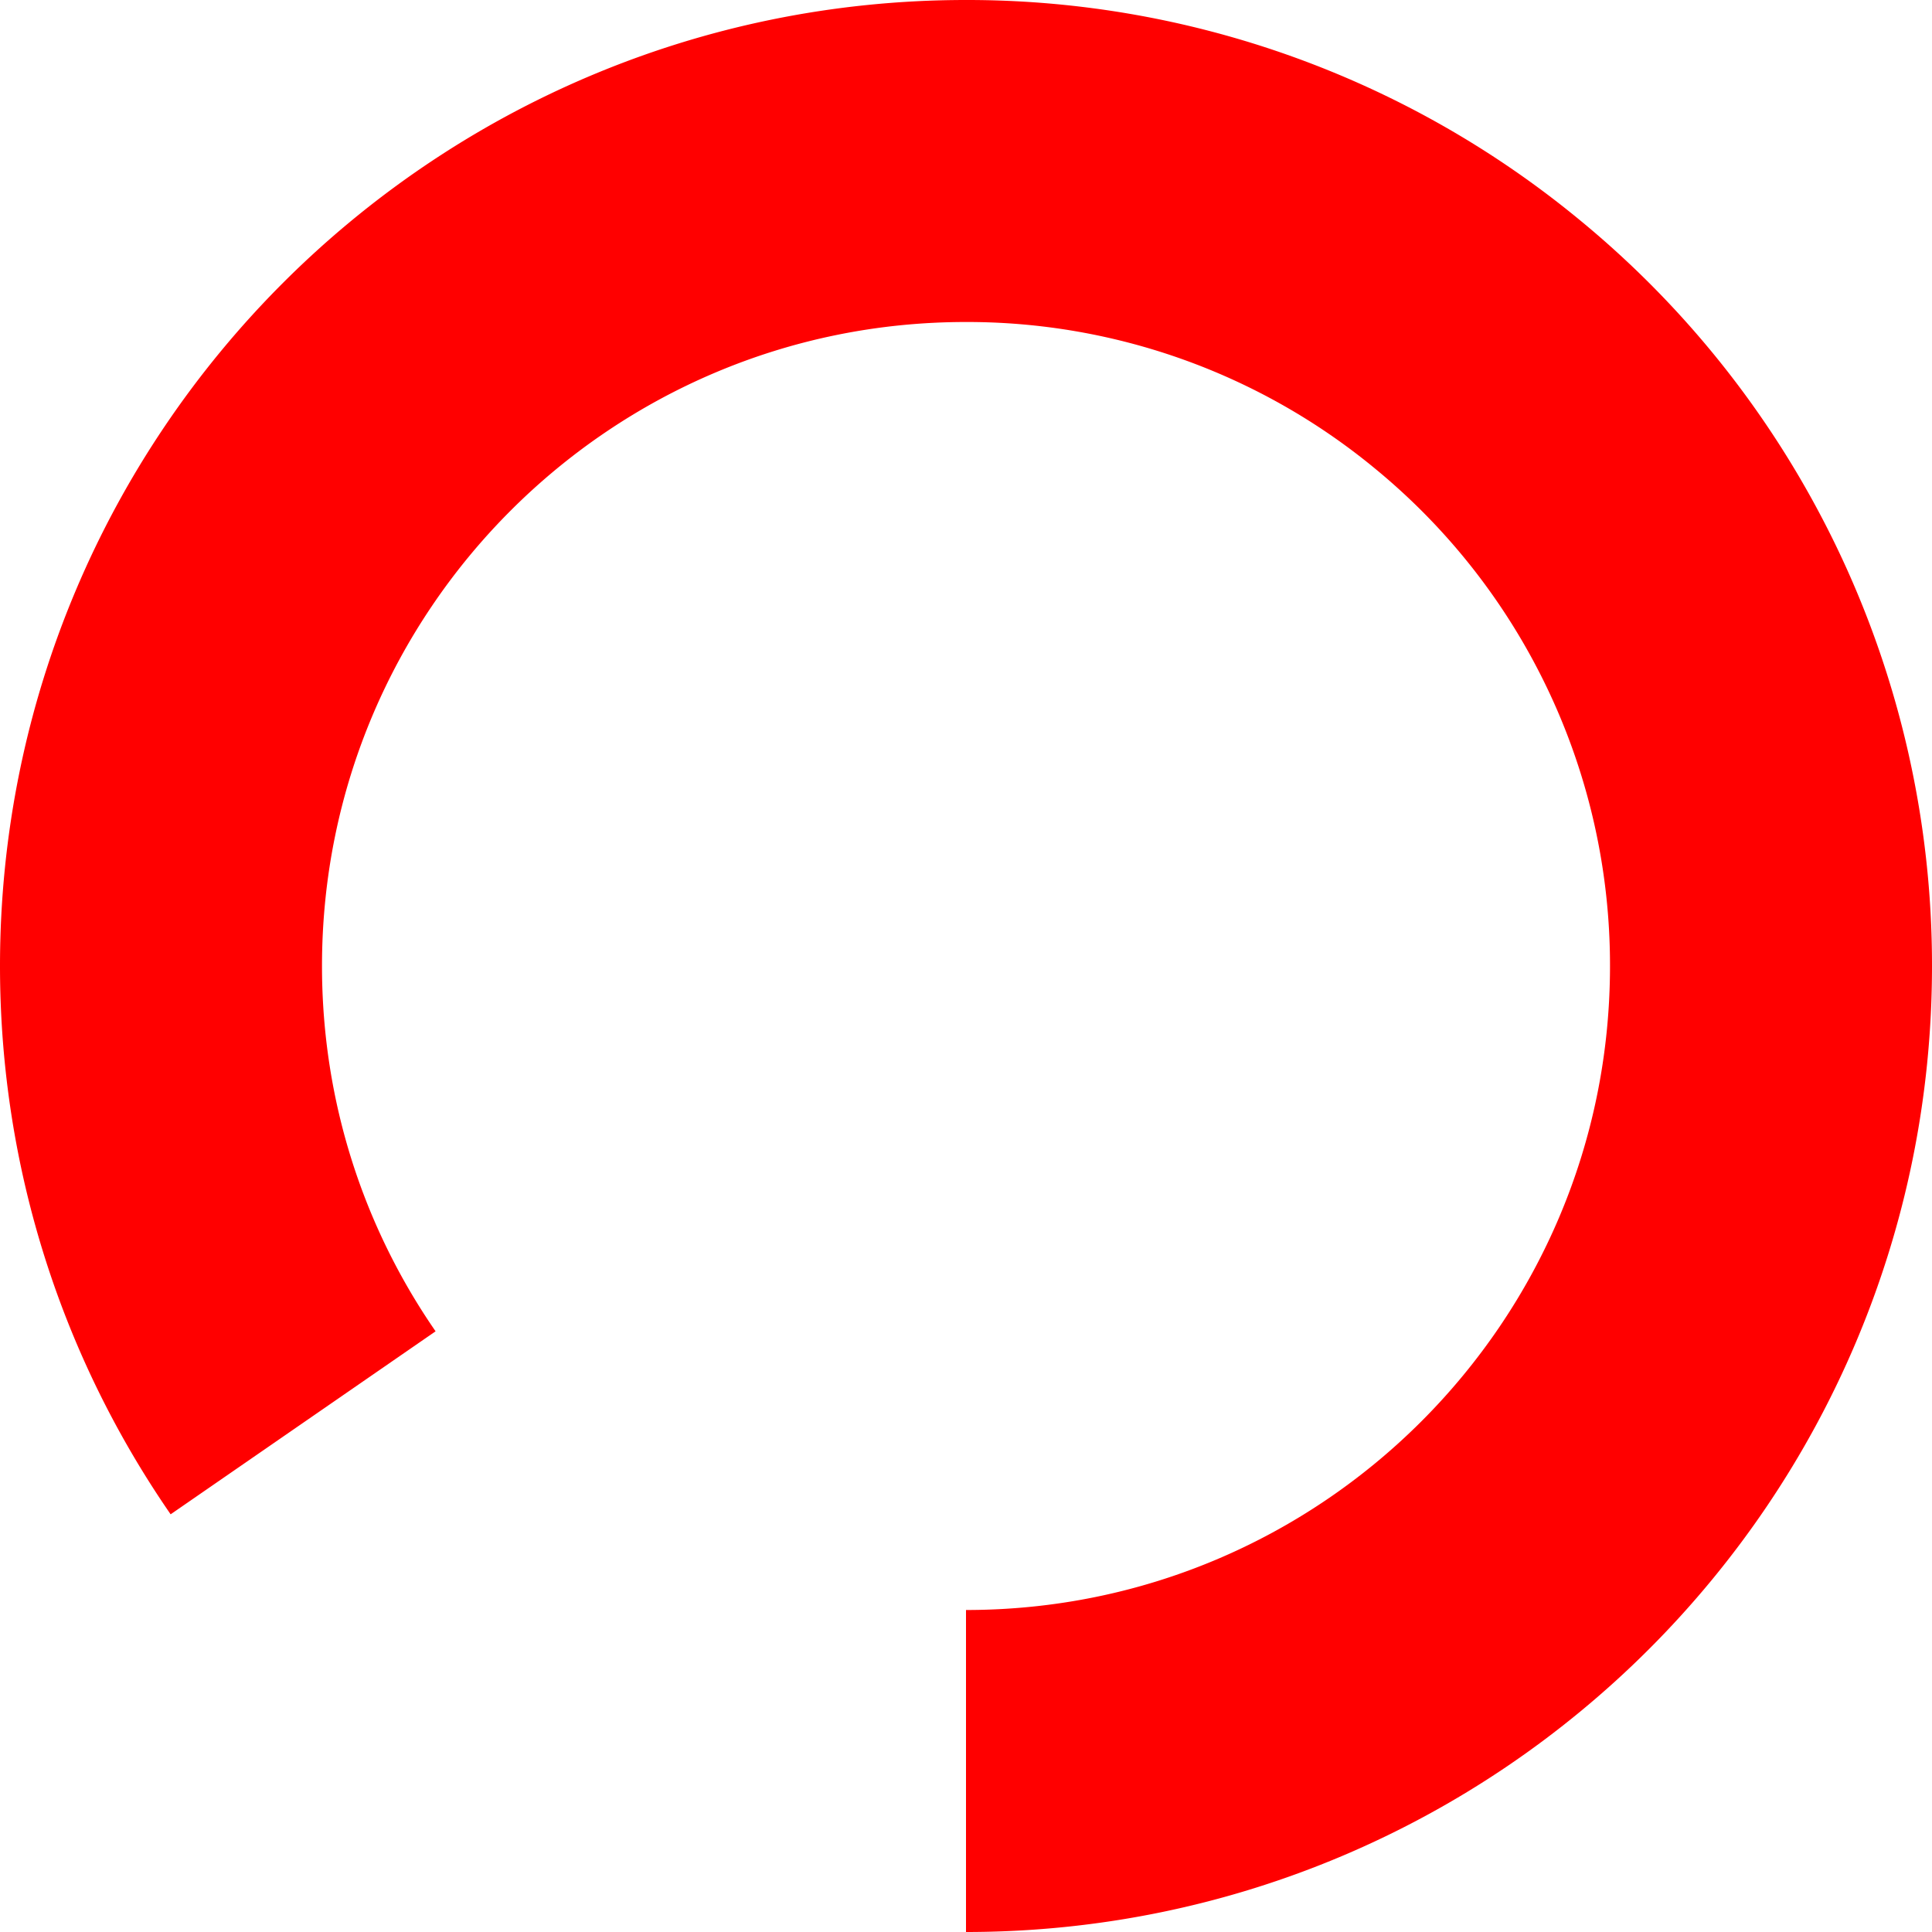
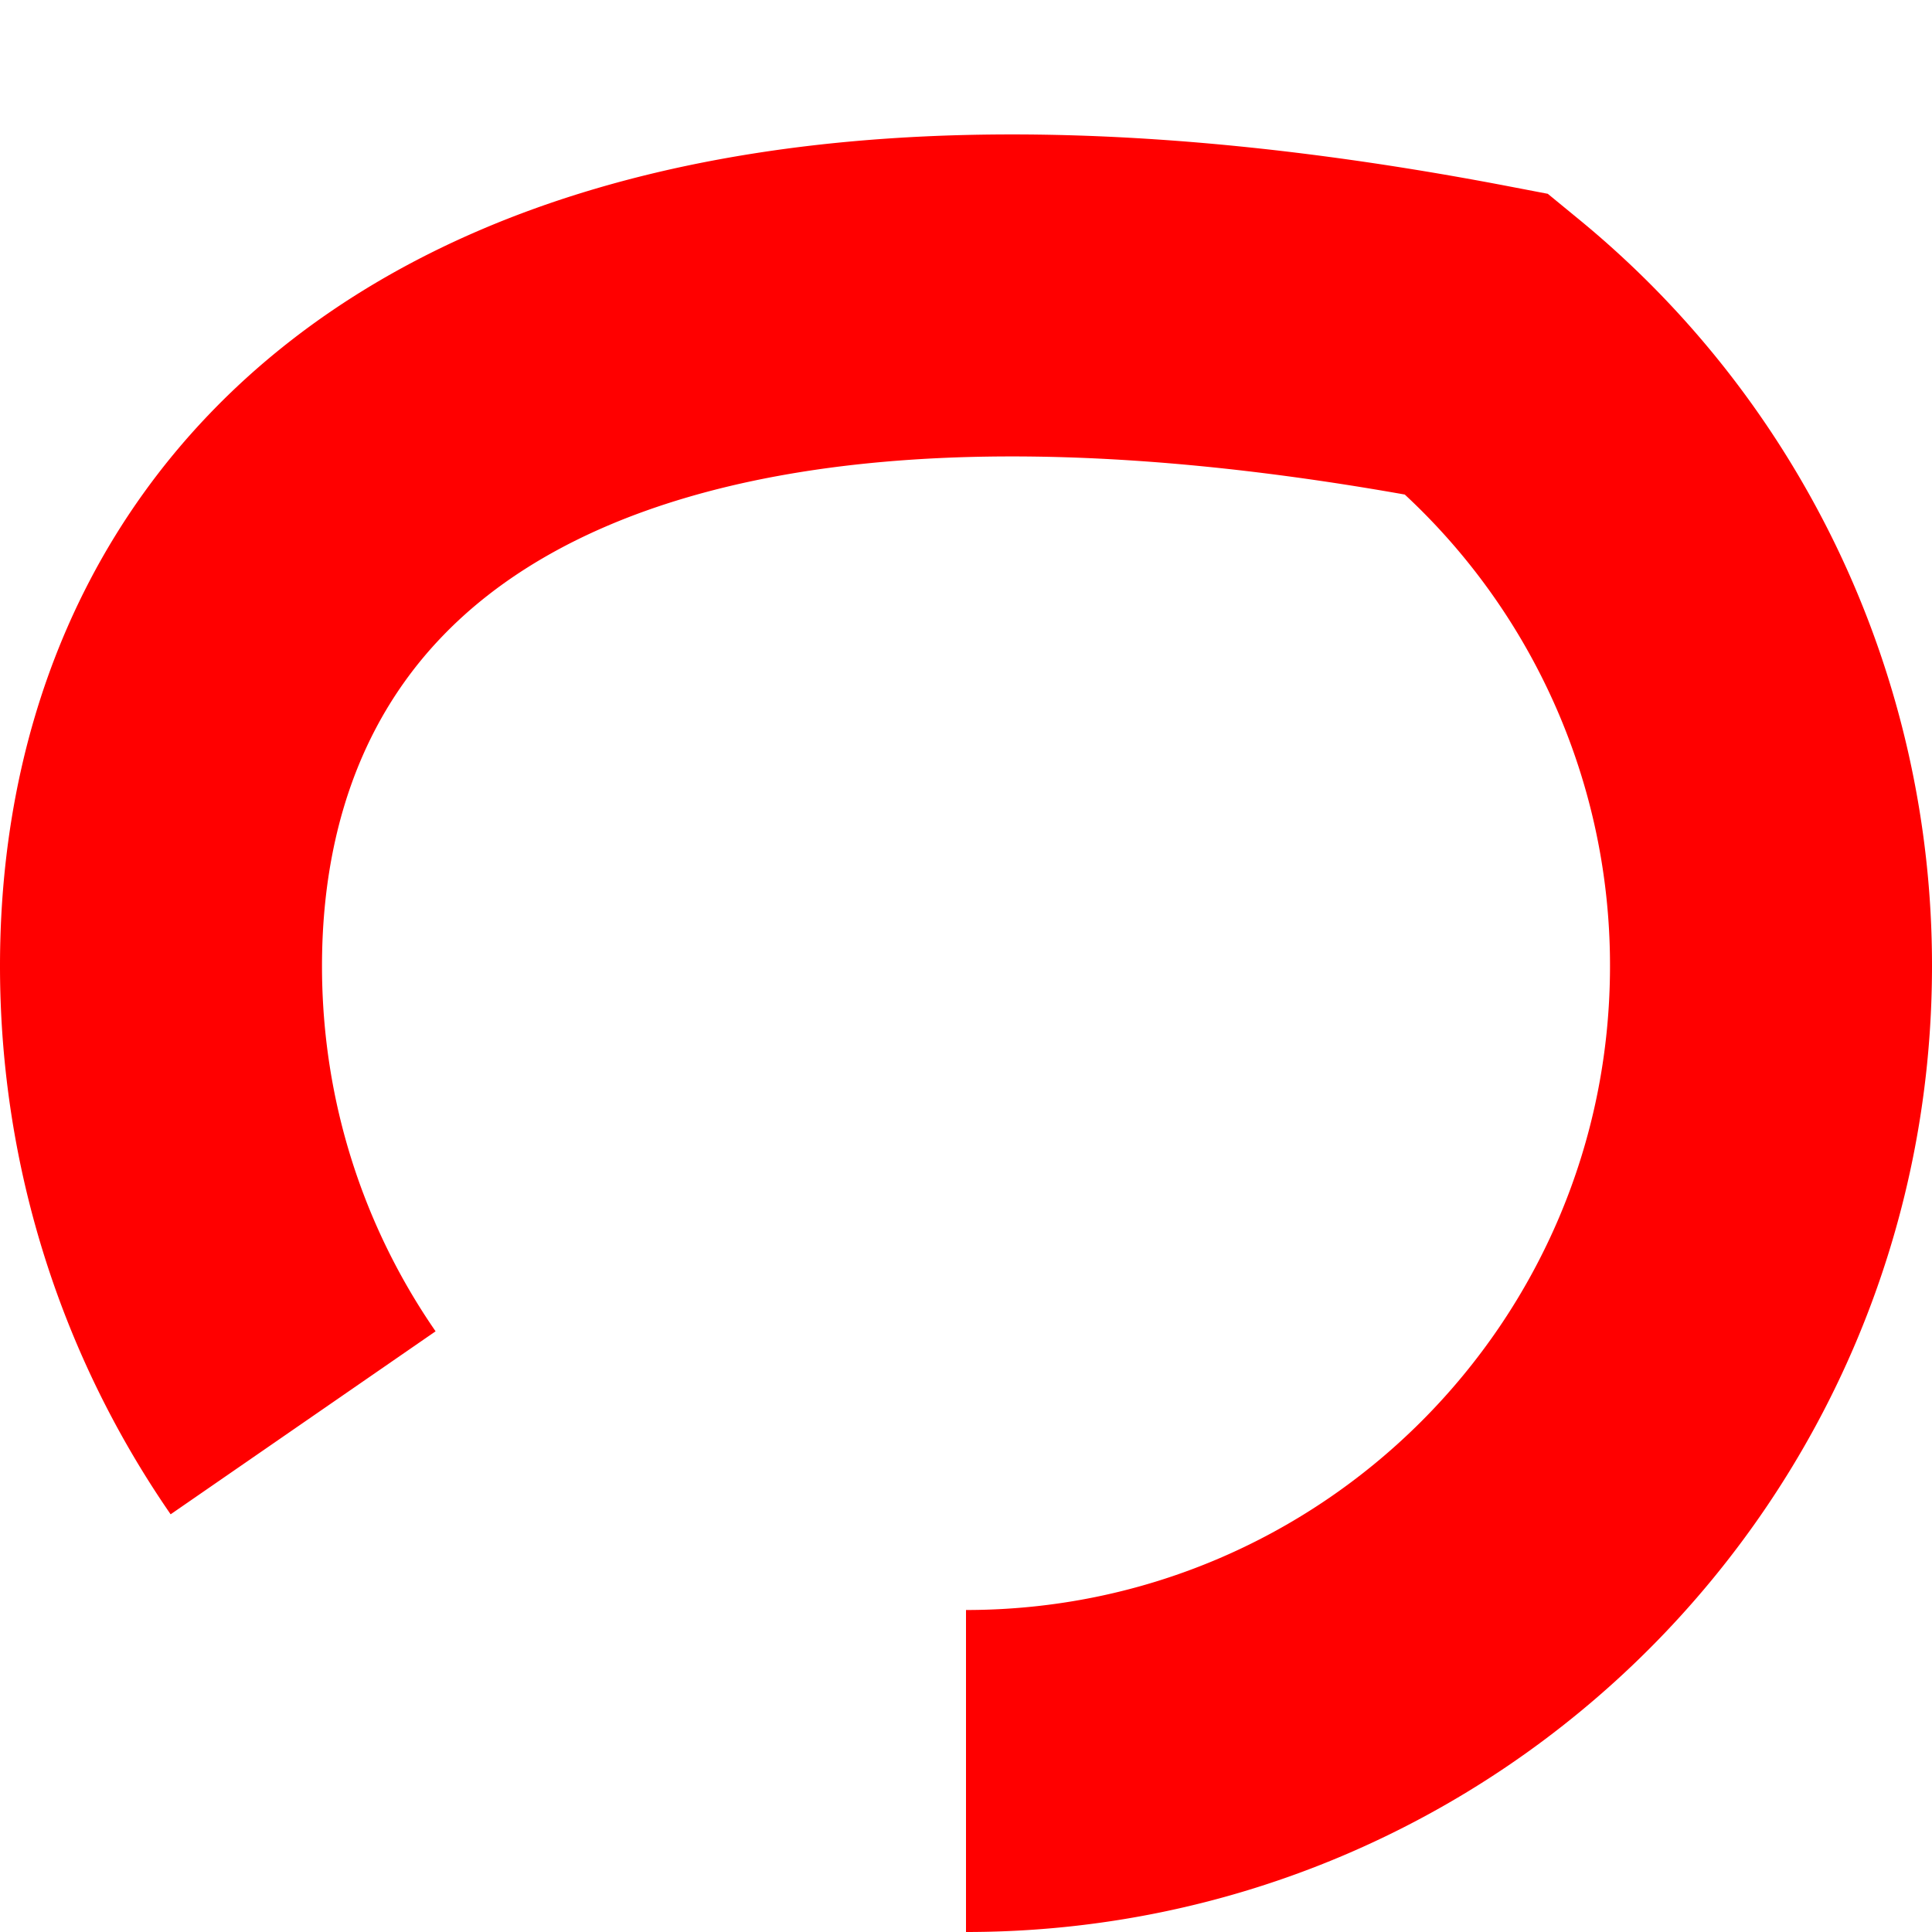
<svg xmlns="http://www.w3.org/2000/svg" width="36" height="36">
-   <path d="M18 33c8.284 0 15-6.716 15-15a14.97 14.97 0 0 0-5.473-11.586A14.938 14.938 0 0 0 18 3C9.716 3 3 9.716 3 18c0 3.161.978 6.094 2.648 8.512" stroke="red" stroke-width="6" fill="none" />
+   <path d="M18 33c8.284 0 15-6.716 15-15a14.97 14.97 0 0 0-5.473-11.586C9.716 3 3 9.716 3 18c0 3.161.978 6.094 2.648 8.512" stroke="red" stroke-width="6" fill="none" />
</svg>